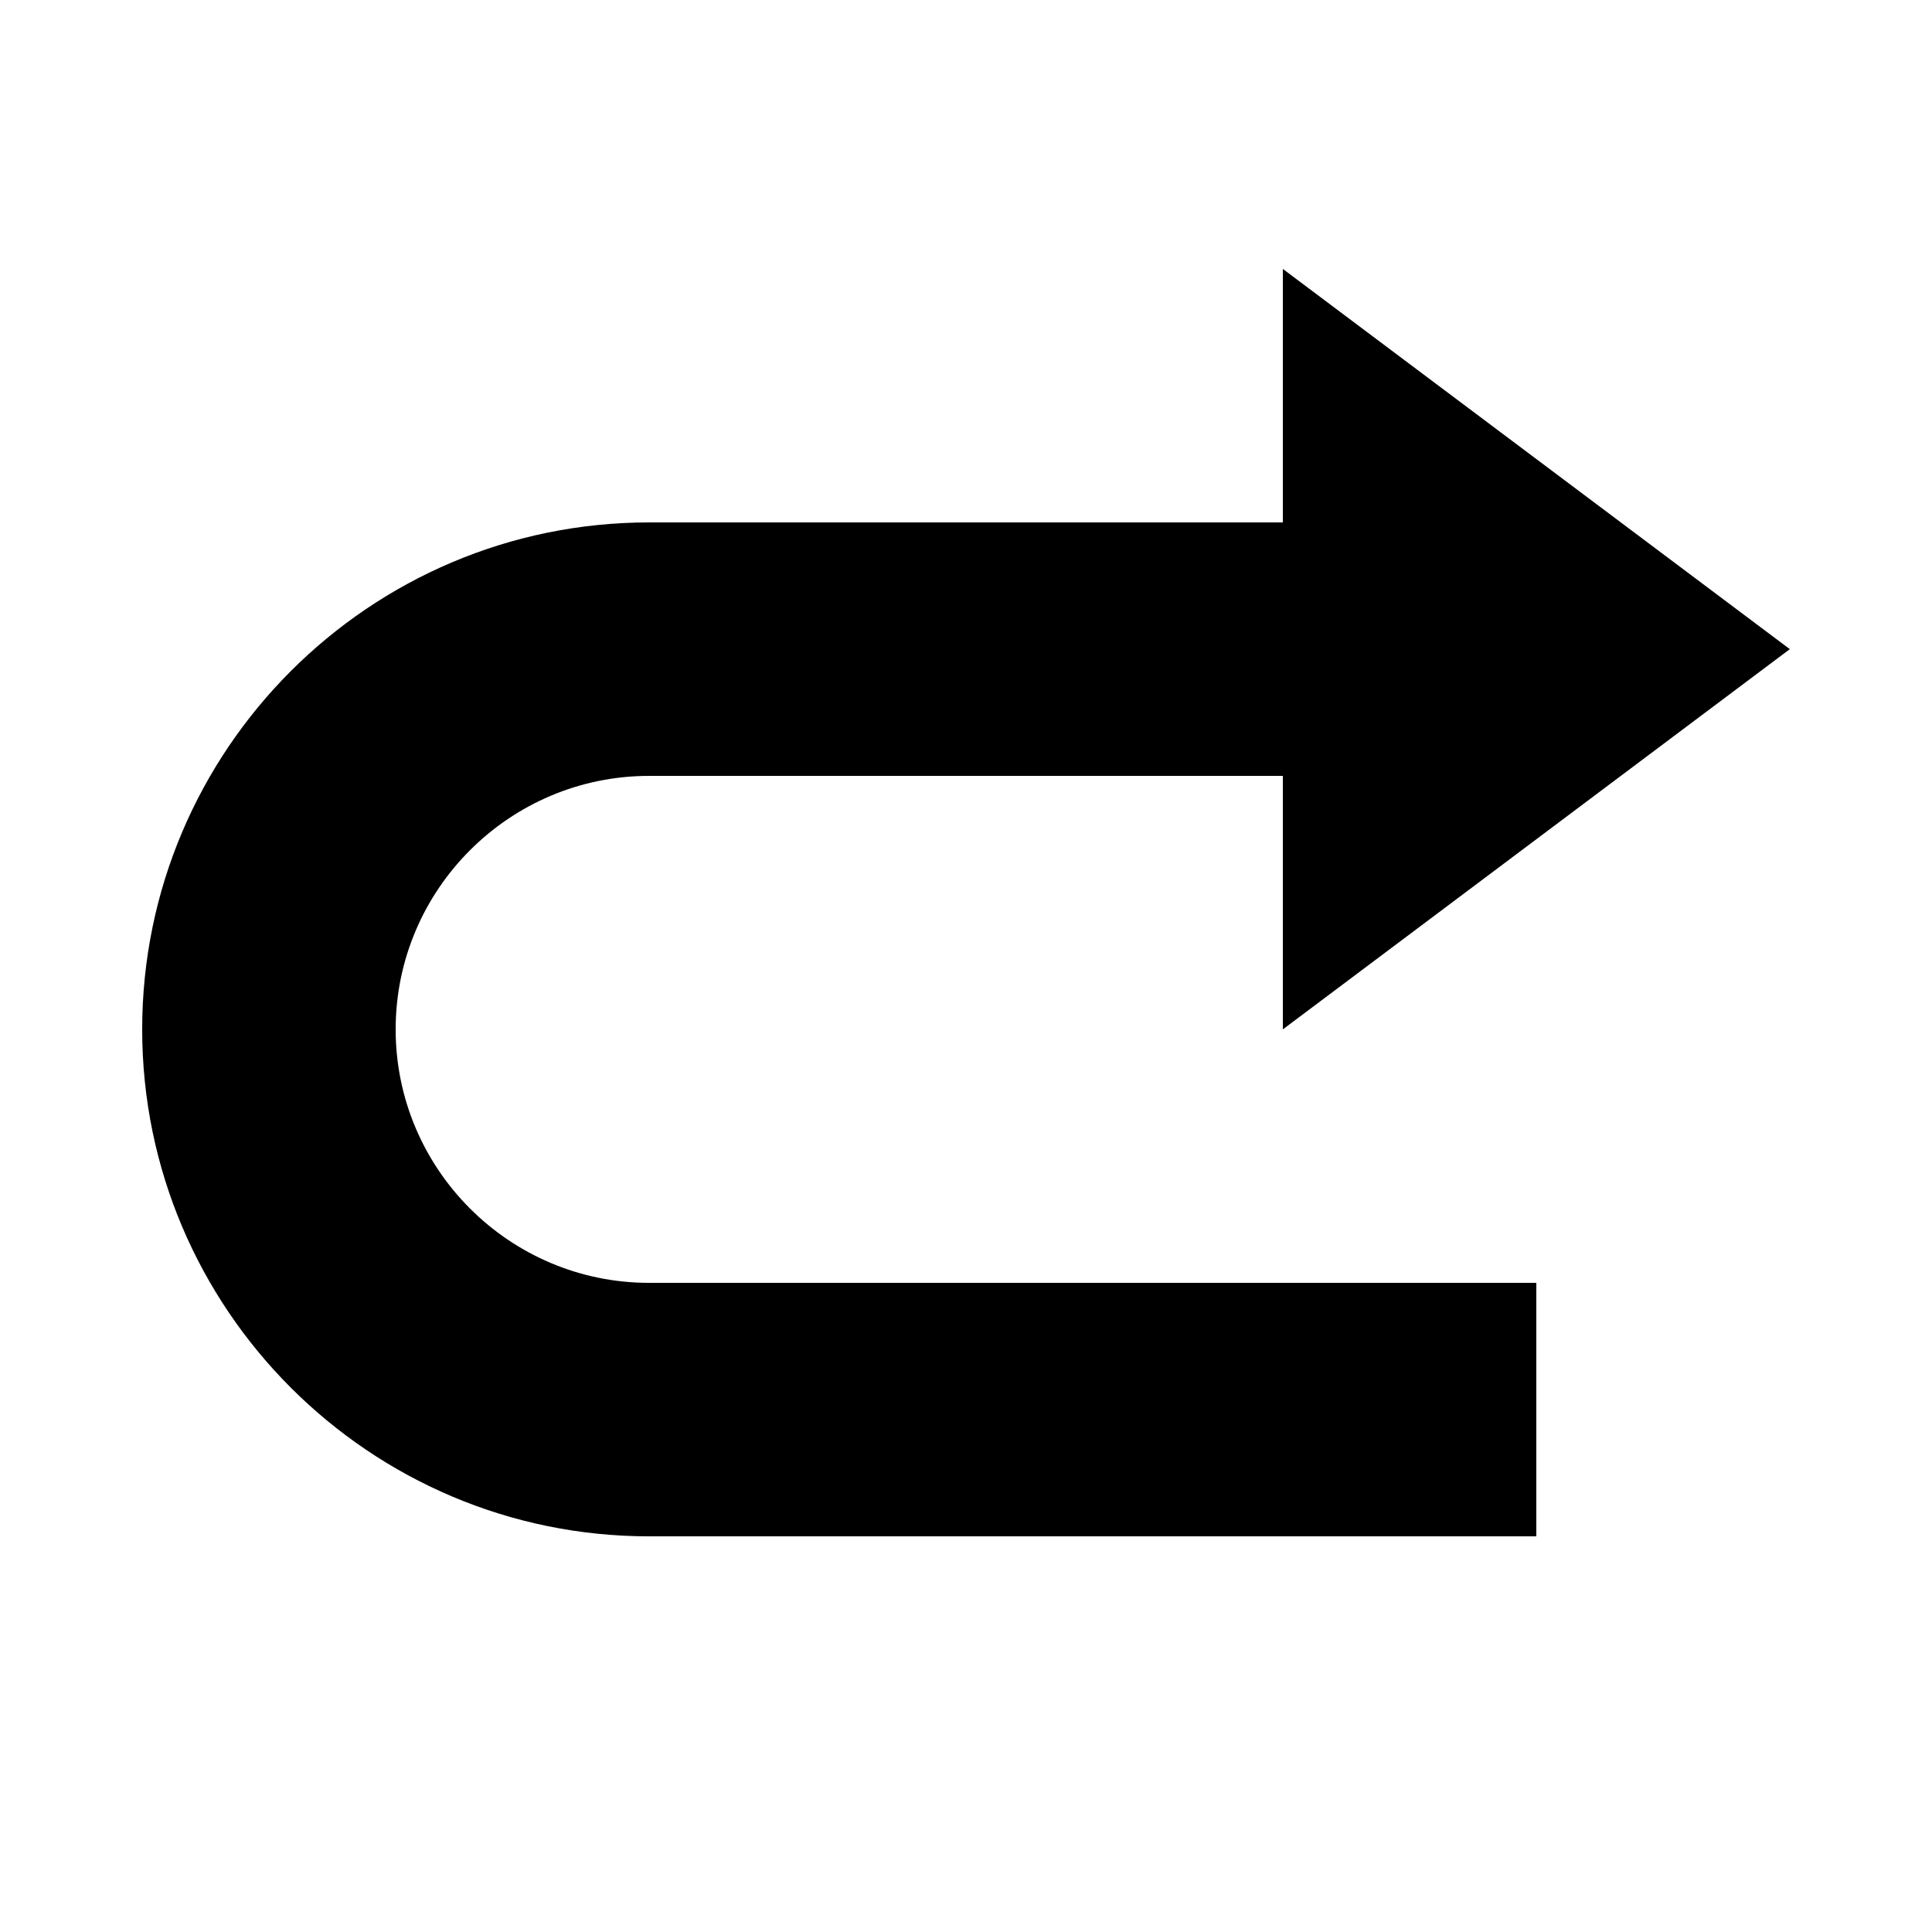
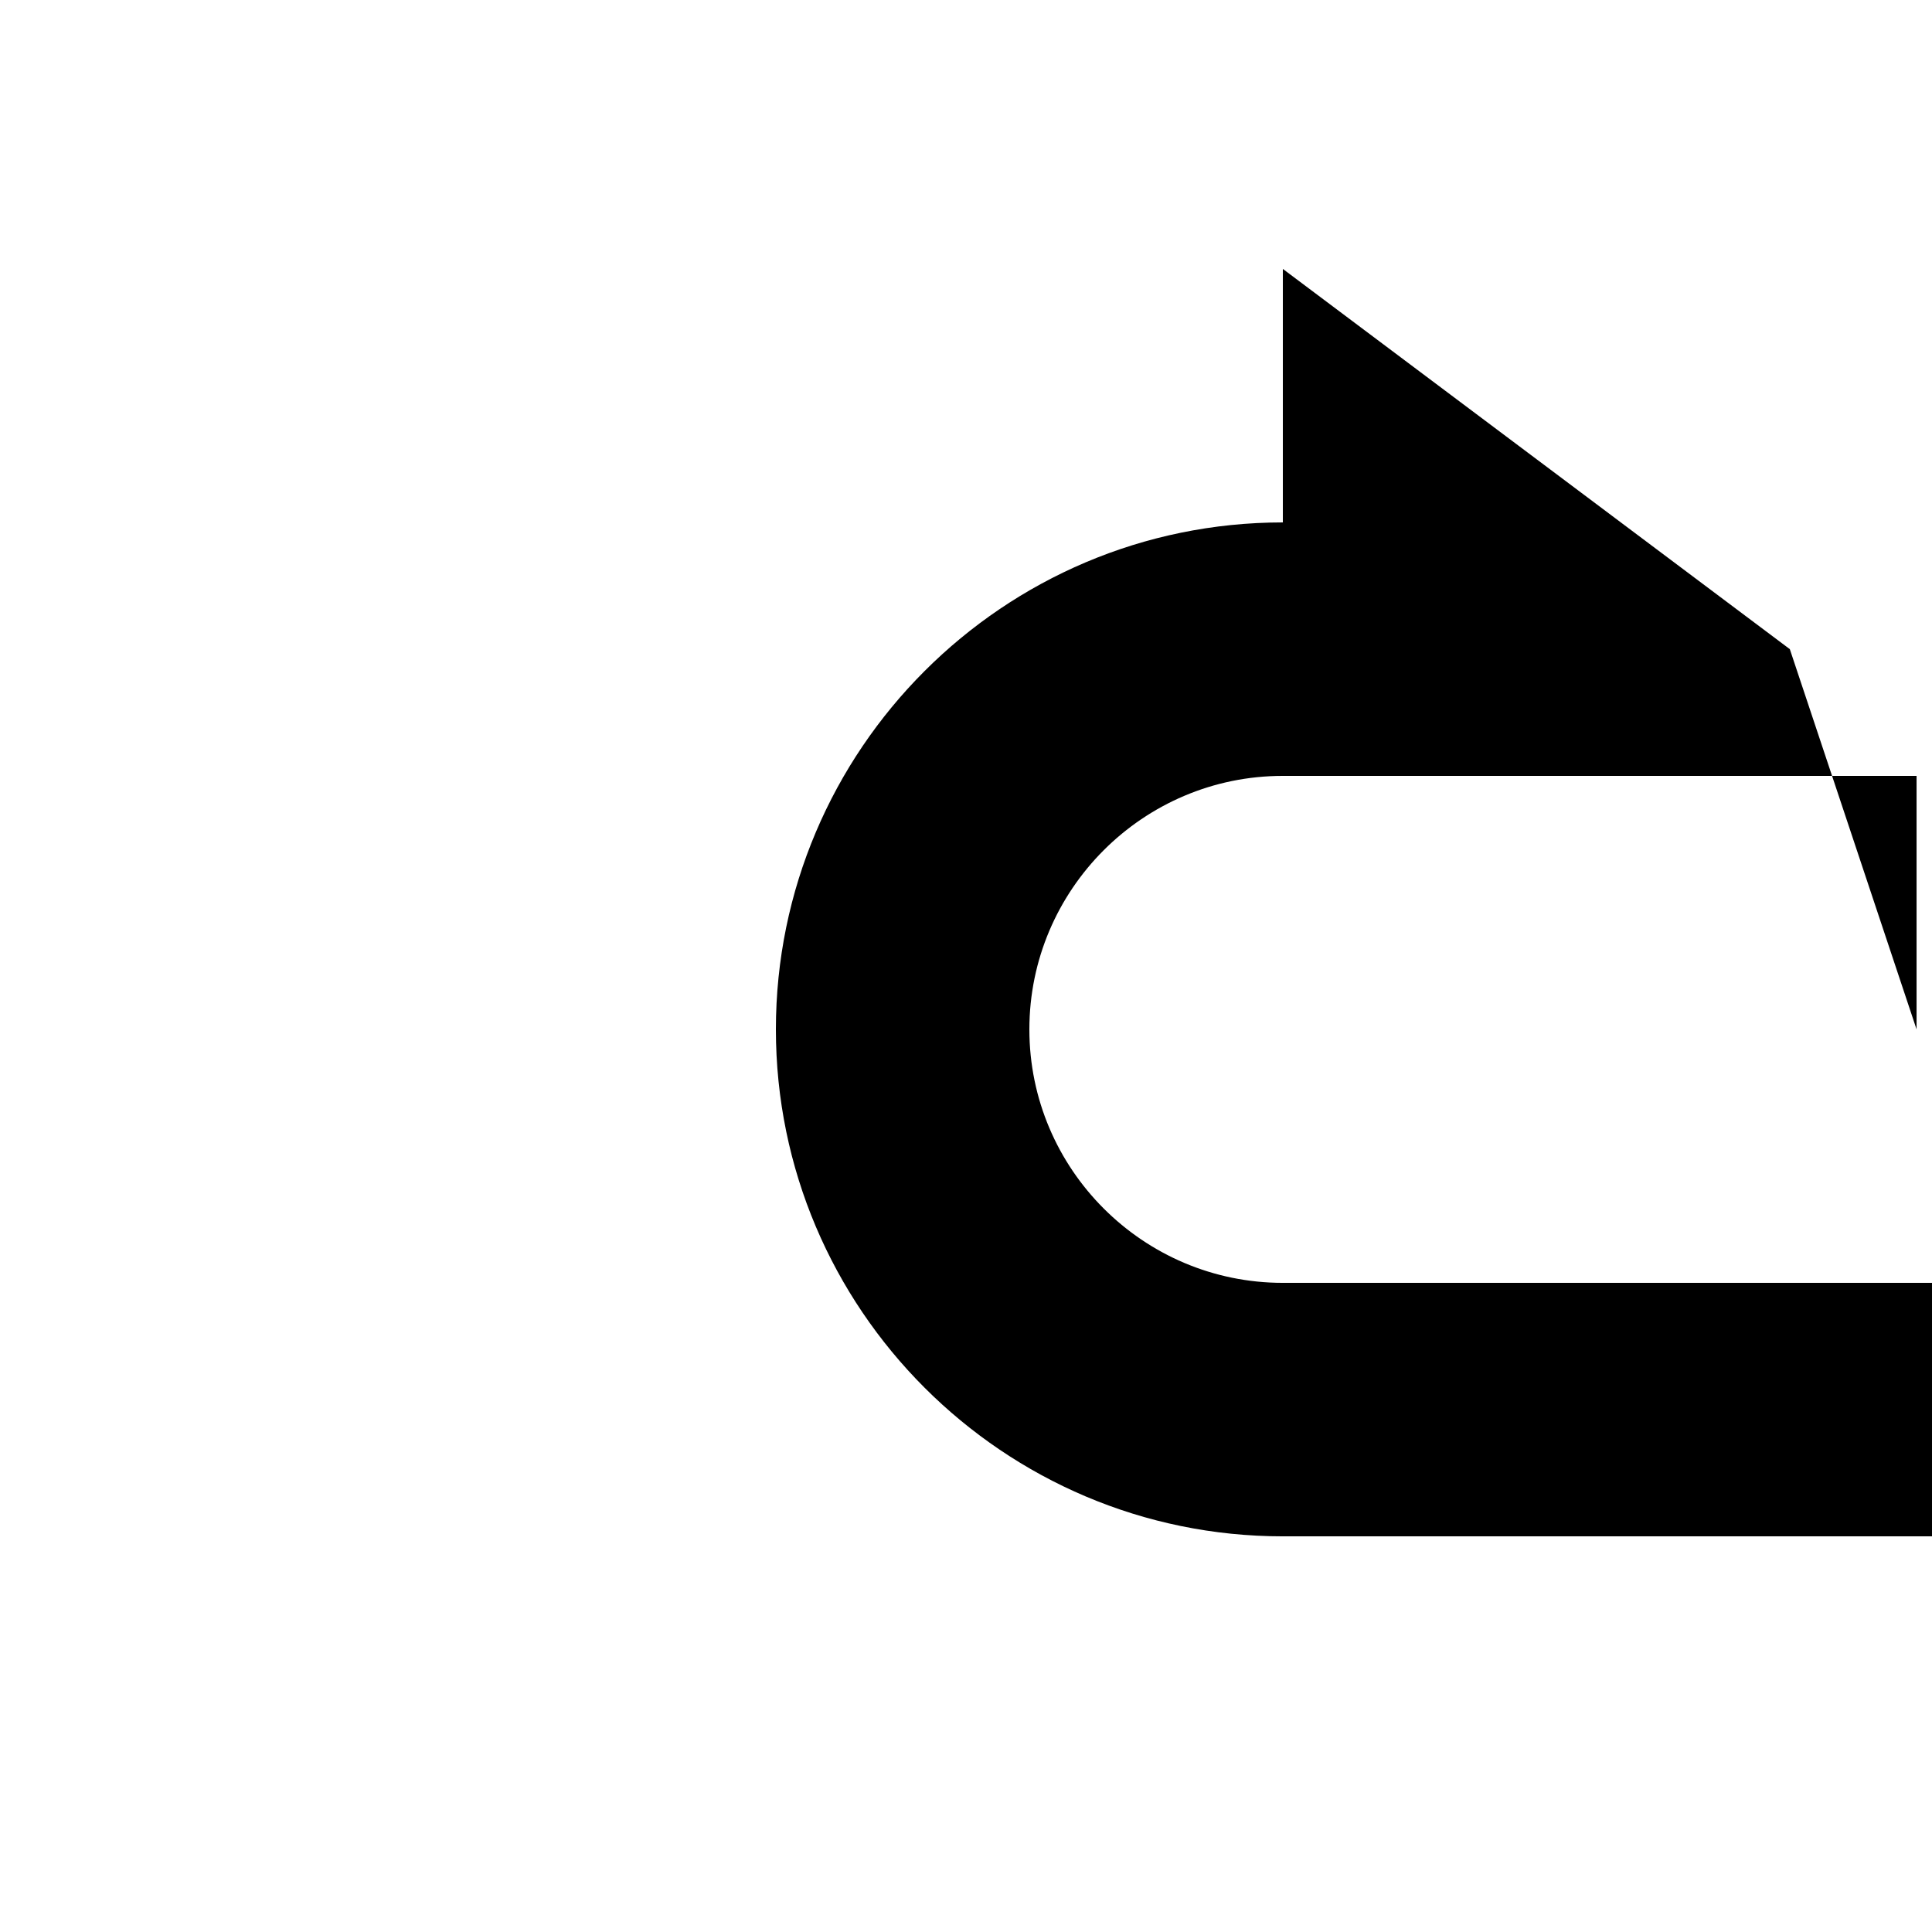
<svg xmlns="http://www.w3.org/2000/svg" fill="#000000" width="800px" height="800px" version="1.1" viewBox="144 144 512 512">
-   <path d="m618.32 316.03-134.35-100.76v67.176h-167.94c-74.078 0-134.35 60.273-134.35 134.35 0 74.078 60.273 134.35 134.35 134.35h235.11v-67.176h-235.11c-37.031 0-67.176-30.145-67.176-67.176s30.145-67.176 67.176-67.176h167.94v67.176z" />
+   <path d="m618.32 316.03-134.35-100.76v67.176c-74.078 0-134.35 60.273-134.35 134.35 0 74.078 60.273 134.35 134.35 134.35h235.11v-67.176h-235.11c-37.031 0-67.176-30.145-67.176-67.176s30.145-67.176 67.176-67.176h167.94v67.176z" />
</svg>